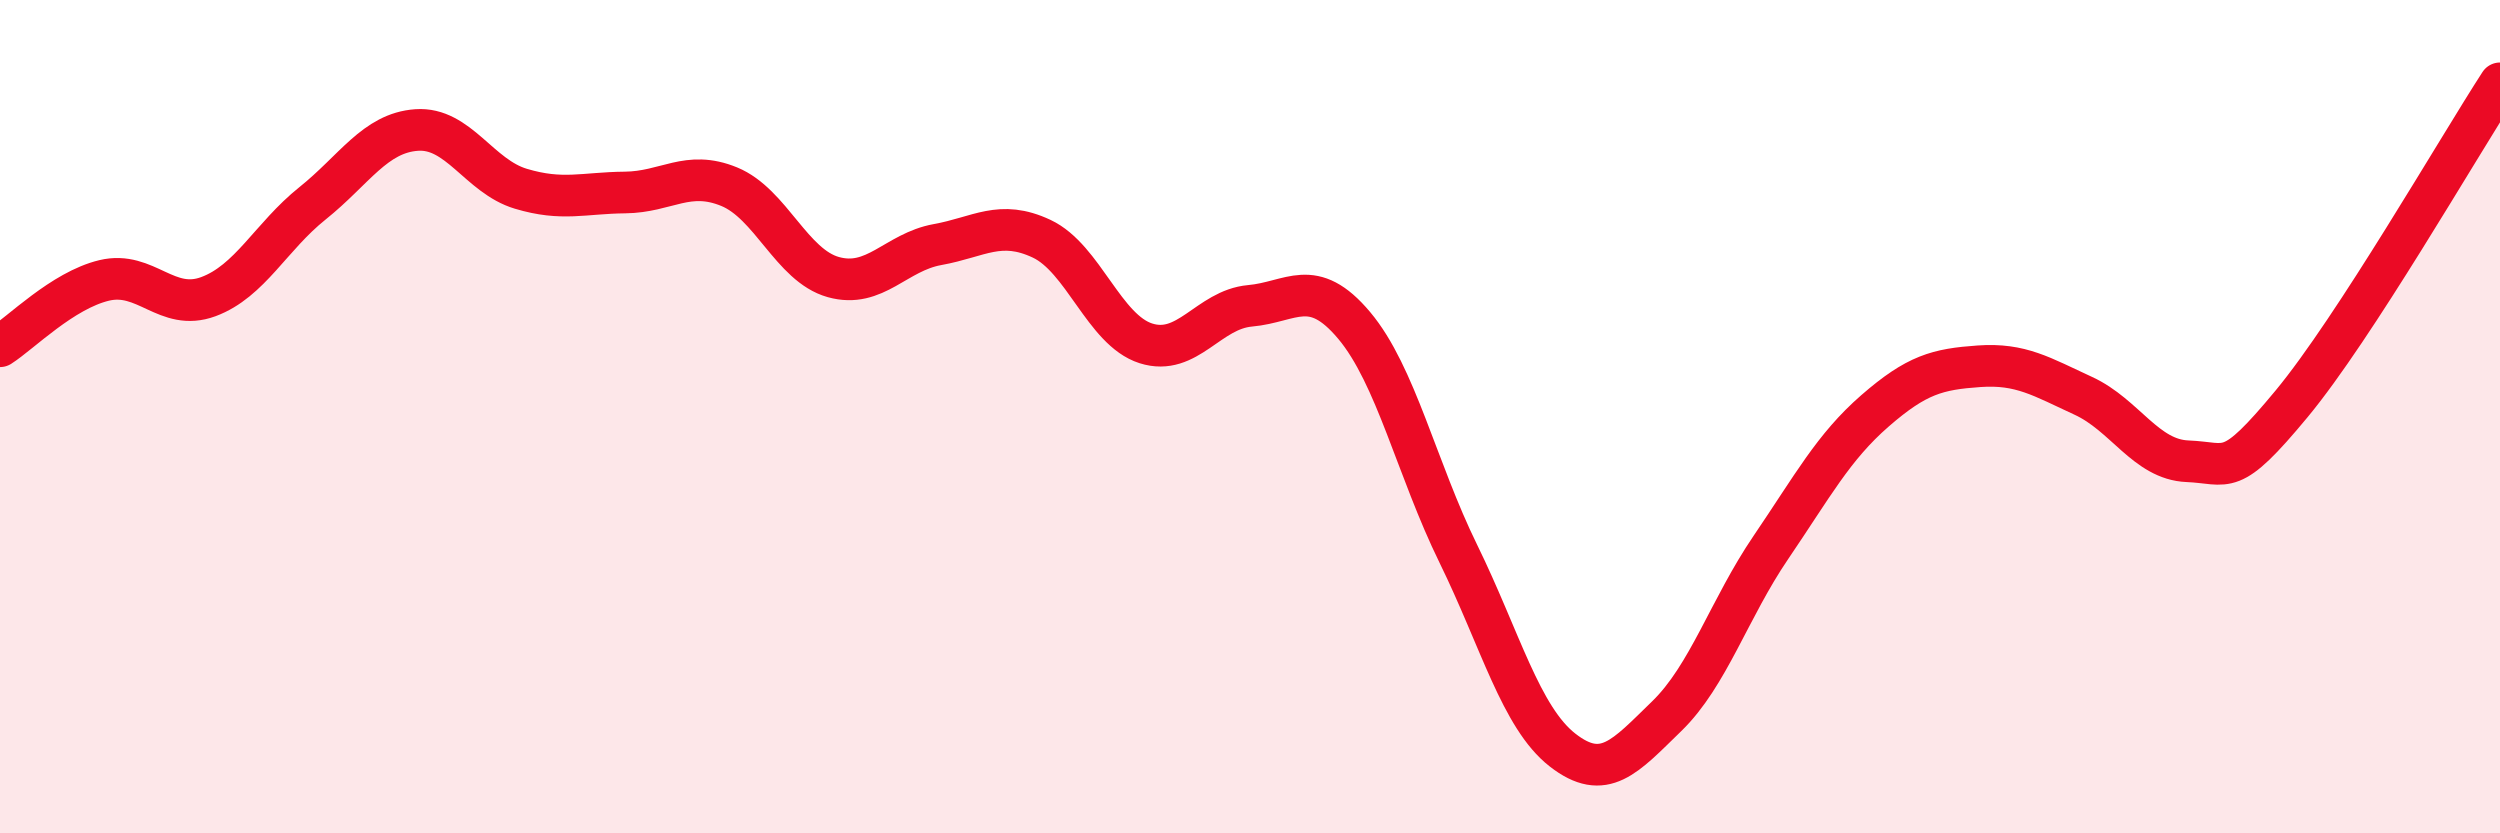
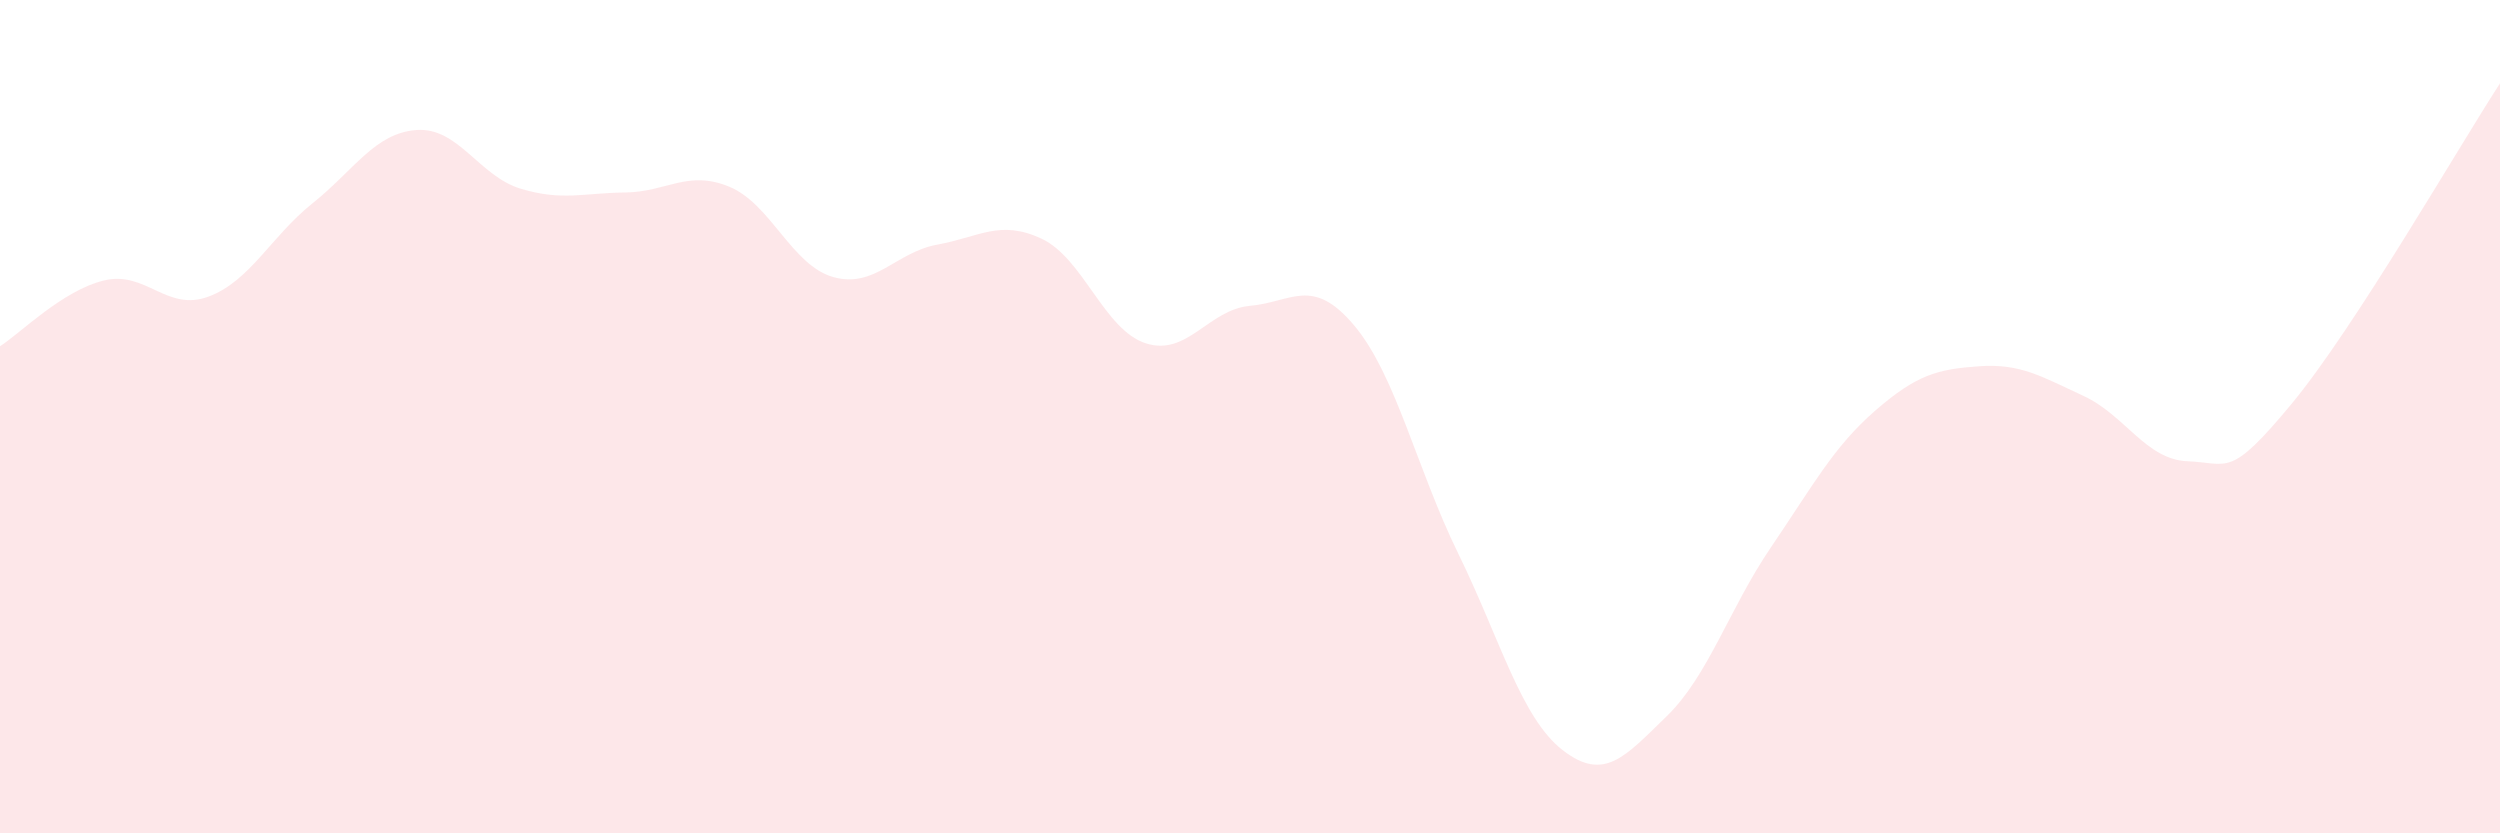
<svg xmlns="http://www.w3.org/2000/svg" width="60" height="20" viewBox="0 0 60 20">
  <path d="M 0,8.31 C 0.5,7.99 1.5,6.97 2.5,6.73 C 3.5,6.49 4,7.49 5,7.12 C 6,6.75 6.5,5.68 7.5,4.88 C 8.5,4.08 9,3.19 10,3.12 C 11,3.05 11.5,4.23 12.5,4.53 C 13.5,4.83 14,4.63 15,4.62 C 16,4.61 16.5,4.07 17.5,4.48 C 18.5,4.89 19,6.37 20,6.65 C 21,6.93 21.5,6.05 22.5,5.87 C 23.5,5.69 24,5.26 25,5.73 C 26,6.2 26.5,7.92 27.5,8.24 C 28.5,8.56 29,7.43 30,7.34 C 31,7.25 31.5,6.62 32.5,7.81 C 33.5,9 34,11.25 35,13.29 C 36,15.33 36.5,17.22 37.5,18 C 38.5,18.78 39,18.16 40,17.19 C 41,16.22 41.5,14.61 42.5,13.14 C 43.5,11.67 44,10.73 45,9.86 C 46,8.99 46.5,8.86 47.5,8.79 C 48.5,8.72 49,9.04 50,9.5 C 51,9.96 51.5,11.03 52.5,11.07 C 53.5,11.11 53.5,11.5 55,9.69 C 56.5,7.88 59,3.54 60,2L60 20L0 20Z" fill="#EB0A25" opacity="0.1" stroke-linecap="round" stroke-linejoin="round" />
-   <path d="M 0,8.31 C 0.5,7.99 1.5,6.97 2.5,6.73 C 3.5,6.49 4,7.49 5,7.12 C 6,6.75 6.5,5.68 7.5,4.88 C 8.5,4.08 9,3.19 10,3.12 C 11,3.05 11.5,4.23 12.5,4.53 C 13.5,4.83 14,4.63 15,4.62 C 16,4.61 16.5,4.07 17.5,4.48 C 18.5,4.89 19,6.37 20,6.65 C 21,6.93 21.5,6.05 22.5,5.87 C 23.5,5.69 24,5.26 25,5.73 C 26,6.2 26.5,7.92 27.5,8.24 C 28.5,8.56 29,7.43 30,7.34 C 31,7.25 31.5,6.62 32.5,7.81 C 33.5,9 34,11.25 35,13.29 C 36,15.33 36.5,17.22 37.5,18 C 38.5,18.78 39,18.16 40,17.19 C 41,16.22 41.5,14.61 42.5,13.14 C 43.5,11.67 44,10.73 45,9.86 C 46,8.99 46.5,8.86 47.5,8.79 C 48.5,8.72 49,9.04 50,9.5 C 51,9.96 51.5,11.03 52.5,11.07 C 53.5,11.11 53.5,11.5 55,9.69 C 56.5,7.88 59,3.54 60,2" stroke="#EB0A25" stroke-width="1" fill="none" stroke-linecap="round" stroke-linejoin="round" />
</svg>